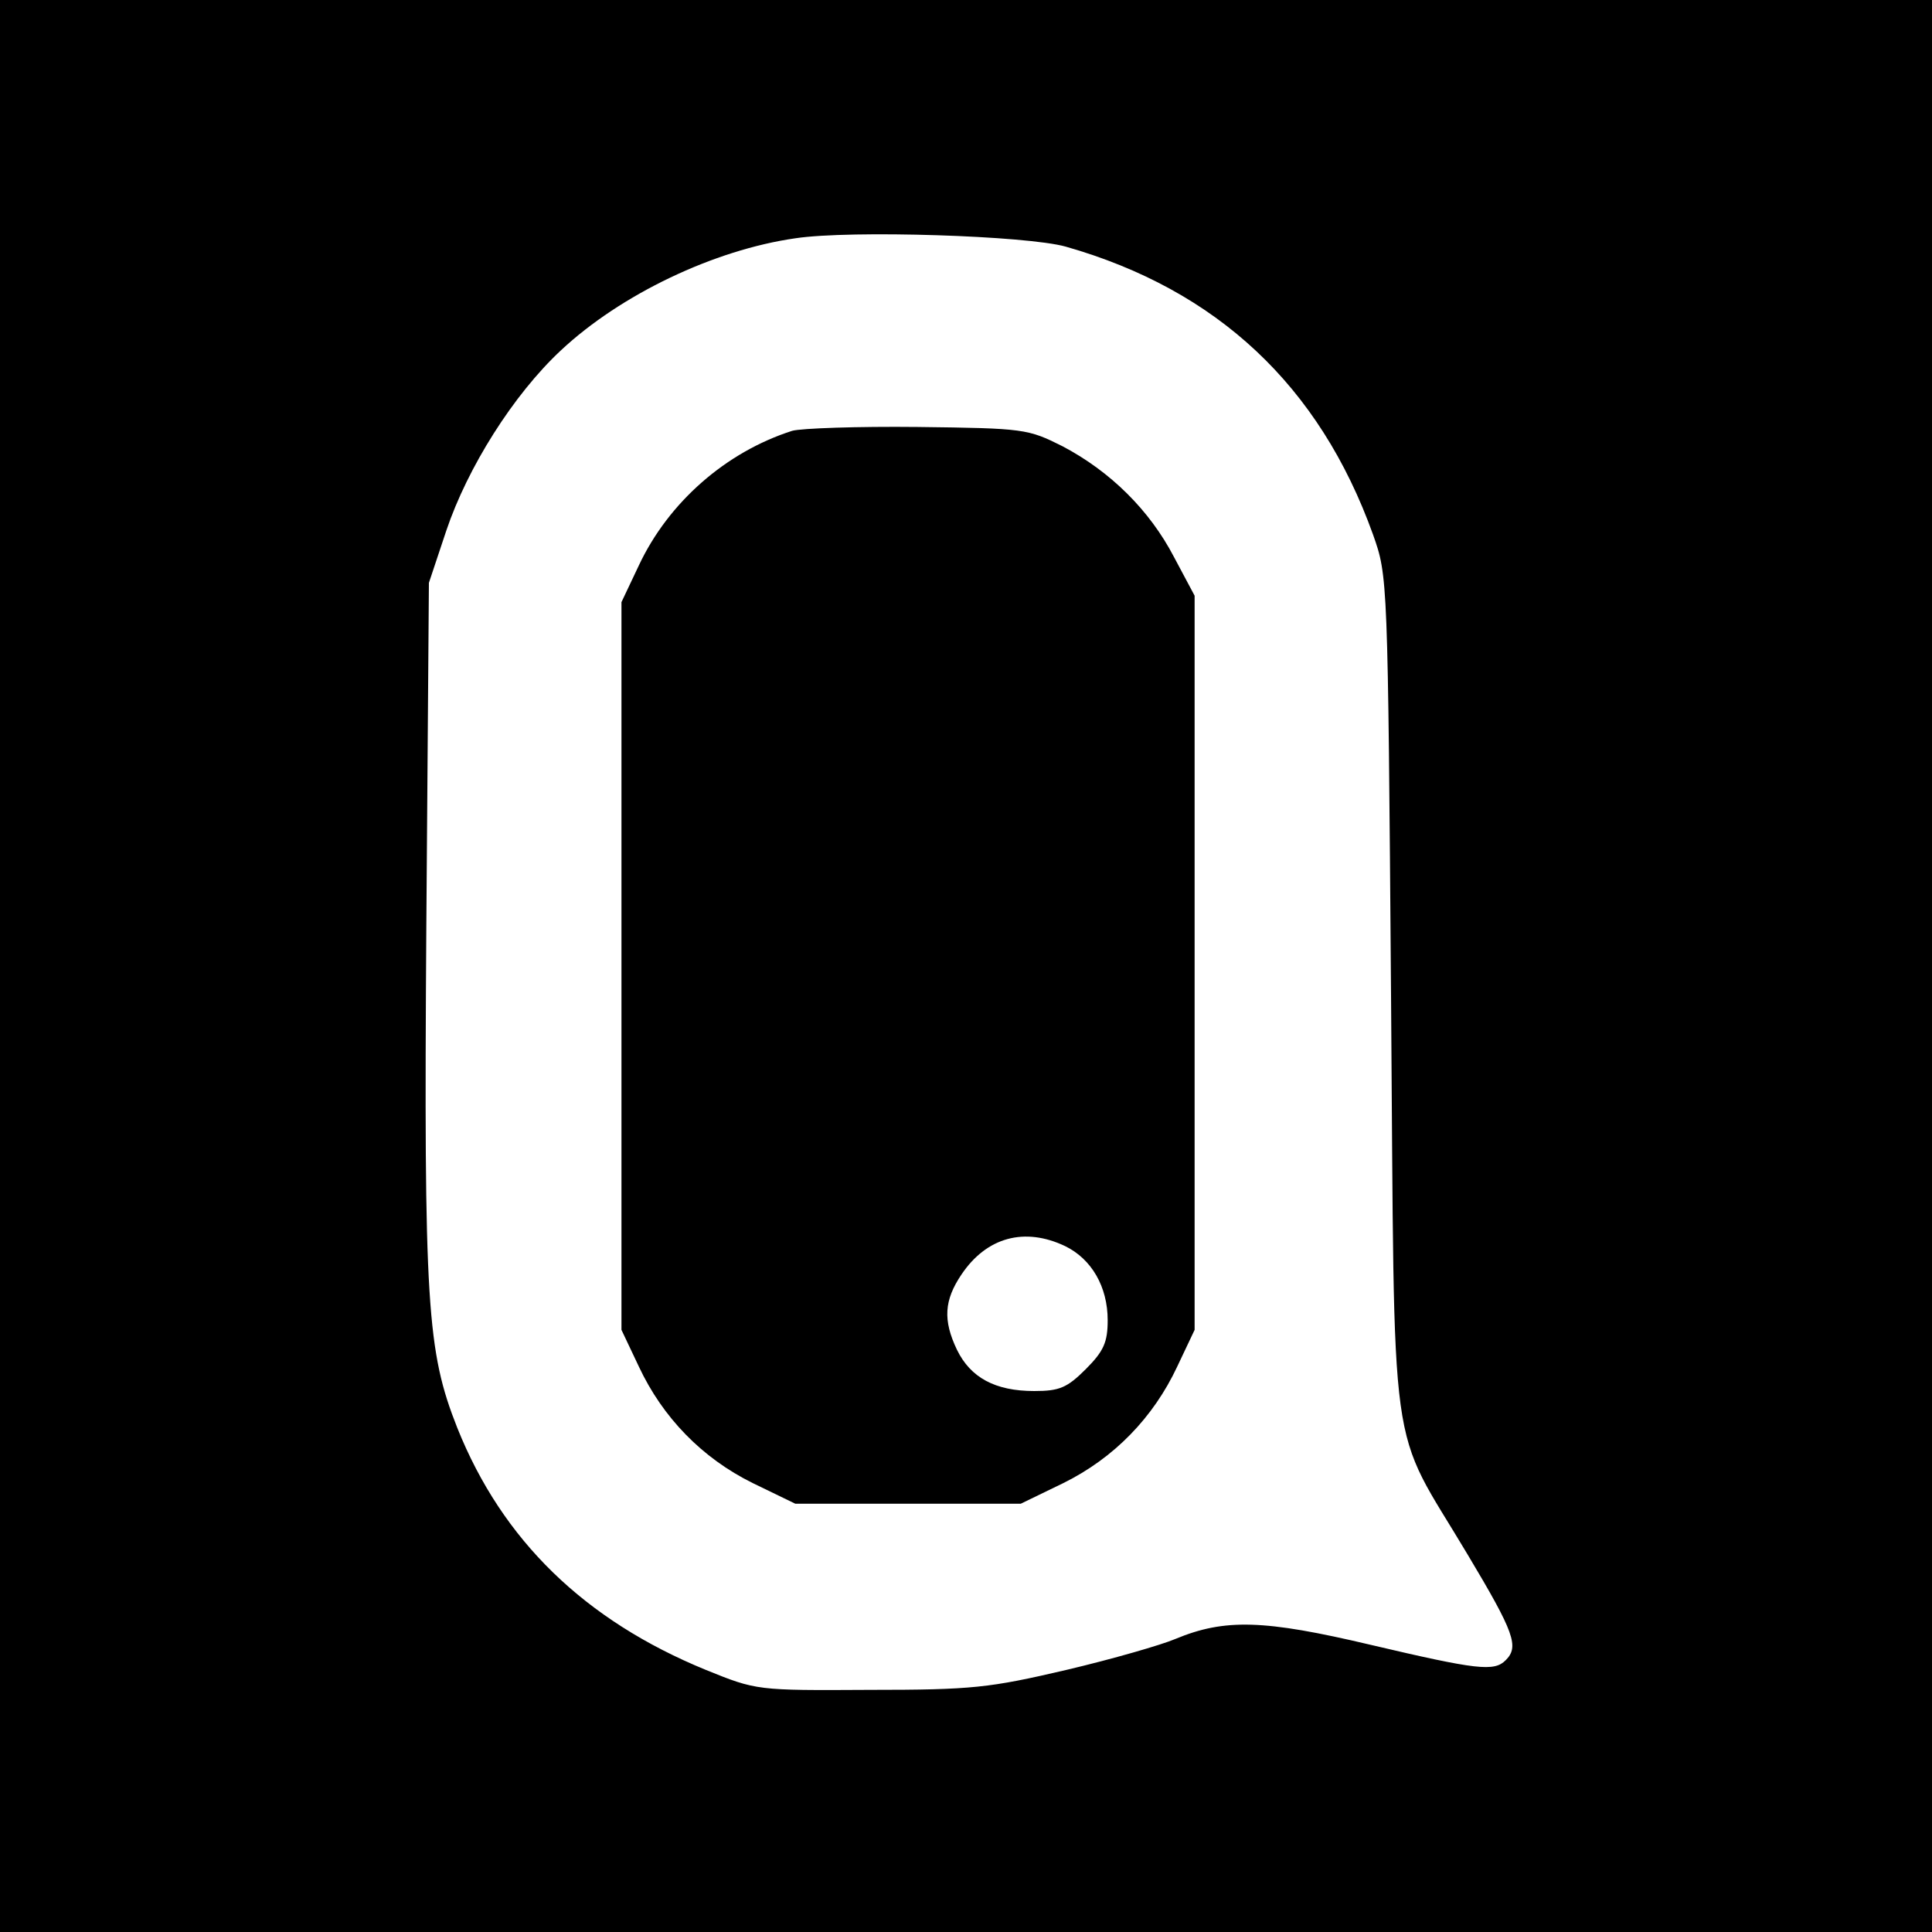
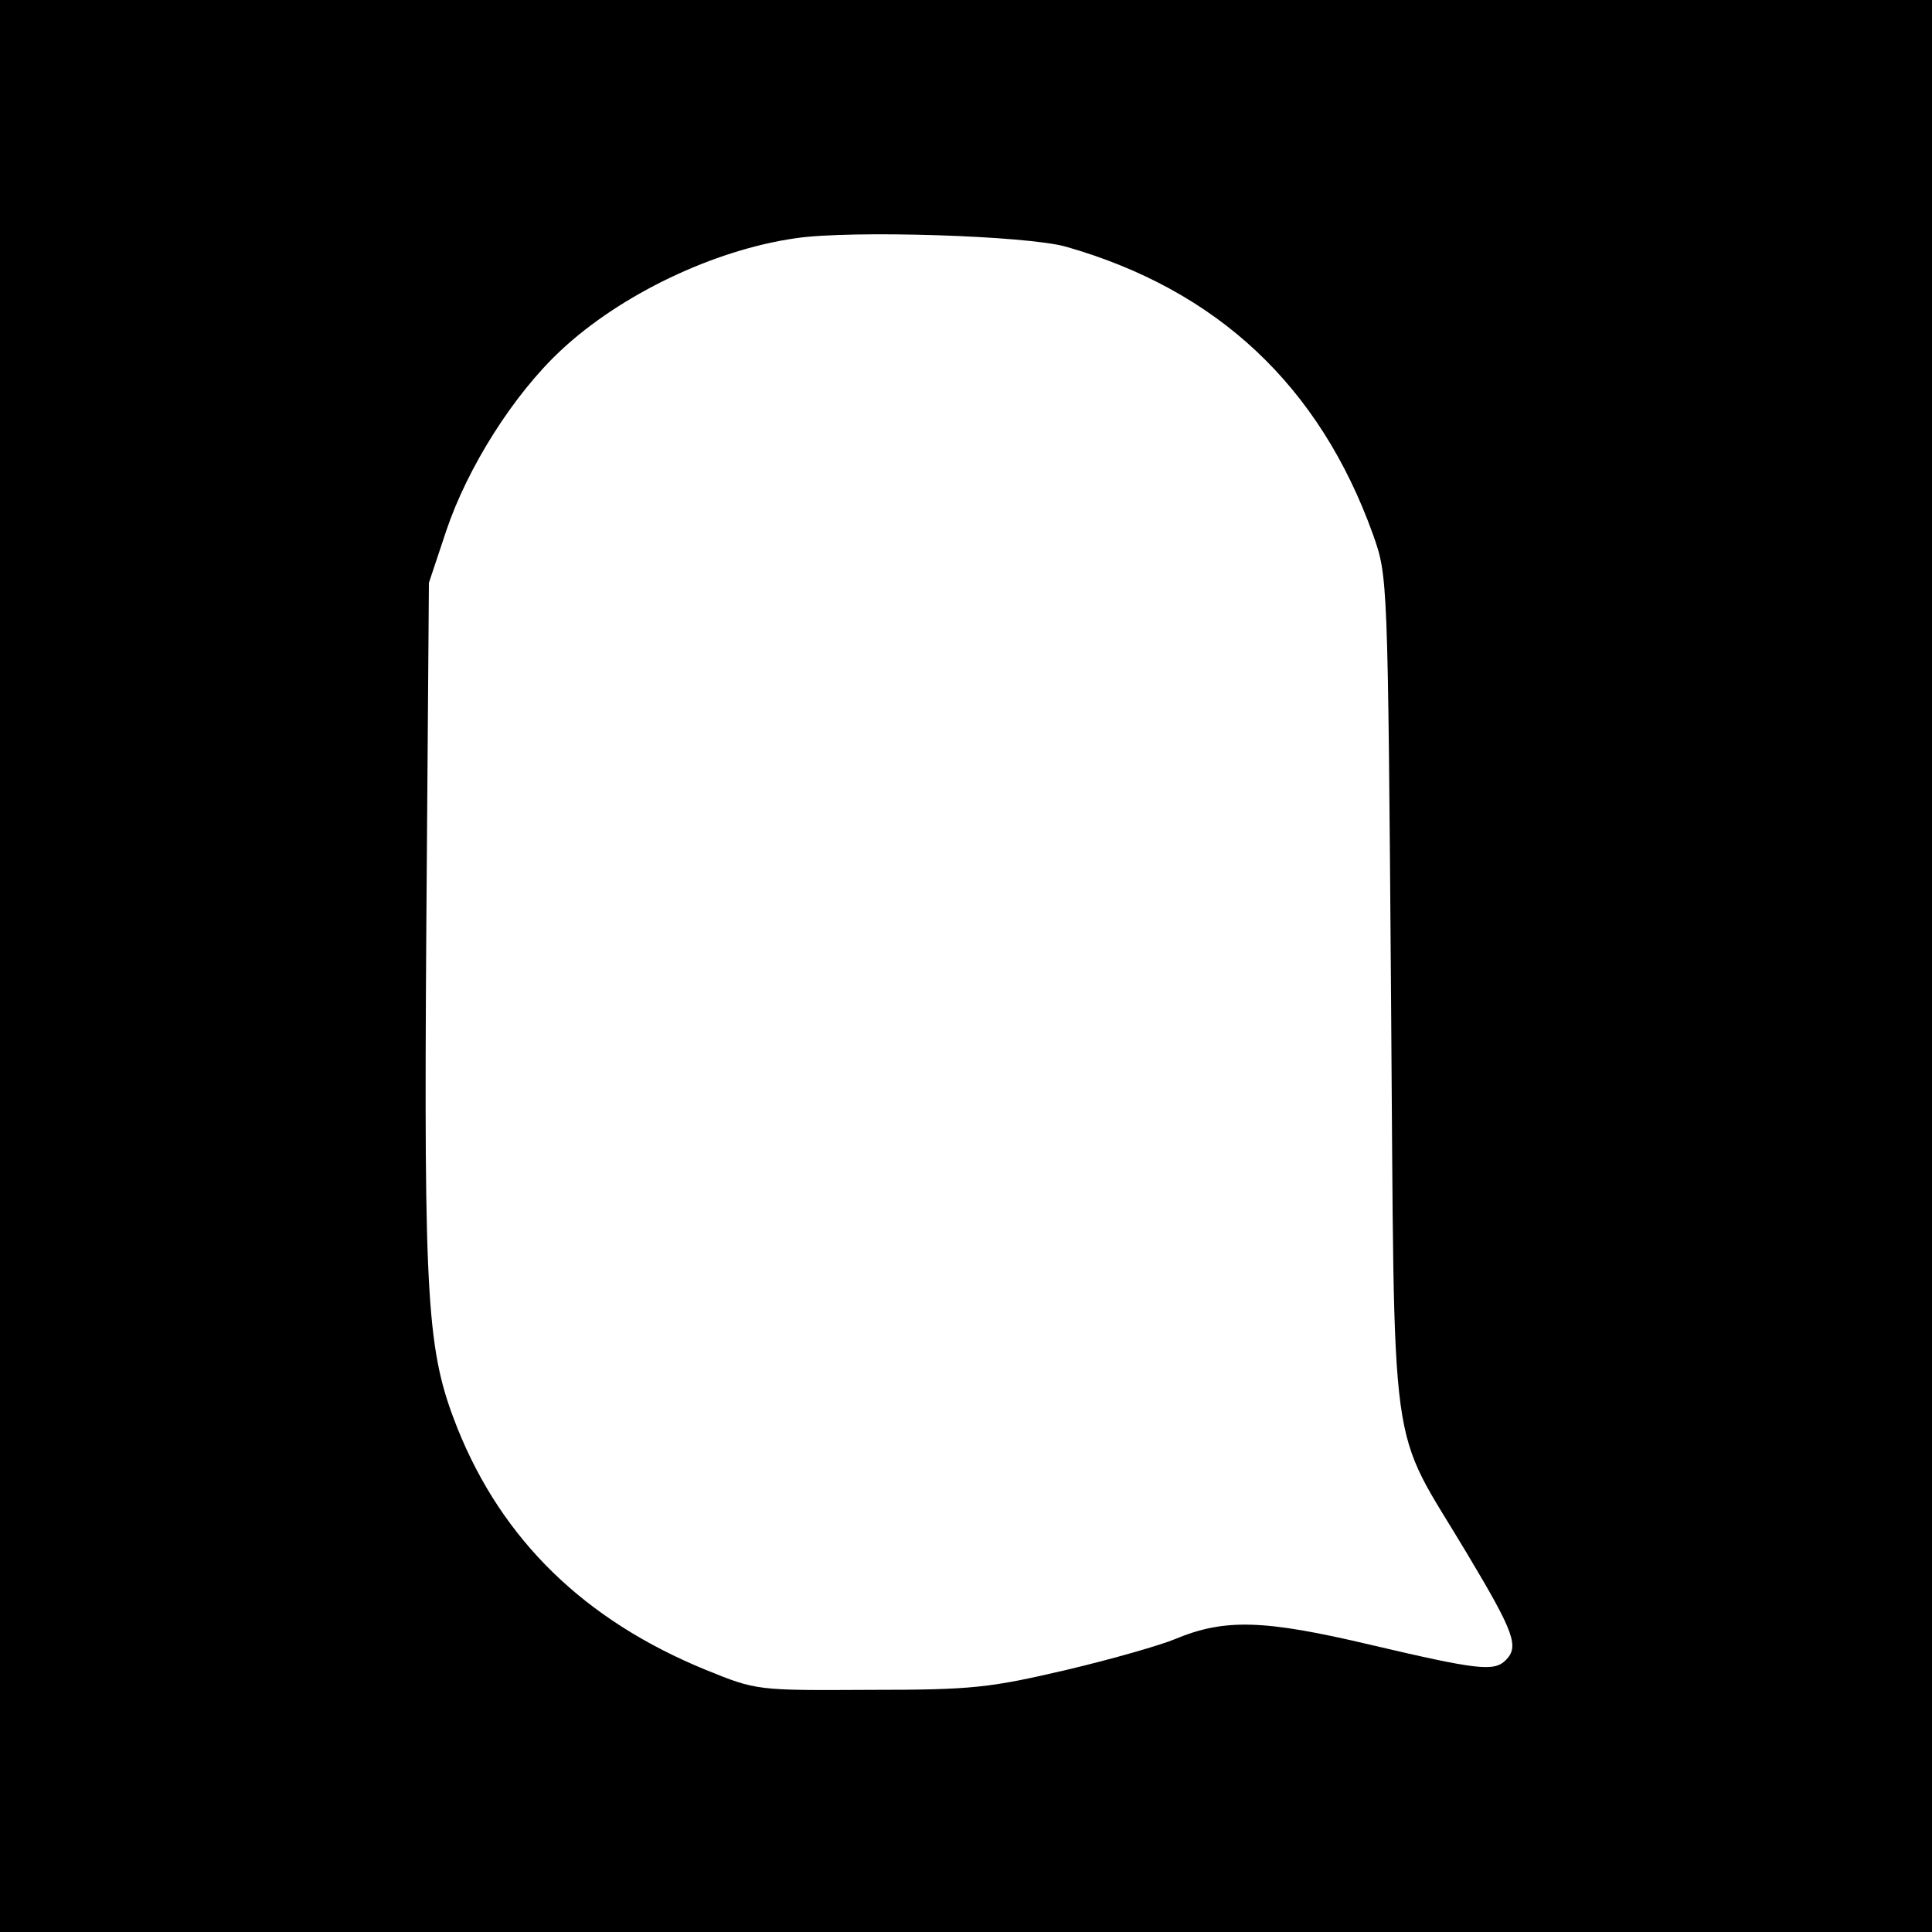
<svg xmlns="http://www.w3.org/2000/svg" version="1.0" width="300pt" height="300pt" viewBox="0 0 300 300" preserveAspectRatio="xMidYMid meet">
  <g transform="translate(0,300) scale(0.1,-0.1)" fill="#000000" stroke="none">
    <path d="M0 1500 l0 -1500 1500 0 1500 0 0 1500 0 1500 -1500 0 -1500 0 0 -1500z m1655 1117 c235 -67 394 -216 477 -447 23 -65 23 -66 28 -715 6 -748 -6 -659 119 -869 73 -122 80 -143 59 -164 -18 -18 -44 -15 -210 24 -165 39 -226 41 -303 9 -21 -9 -97 -31 -169 -48 -120 -28 -146 -31 -306 -31 -175 -1 -175 -1 -254 31 -188 77 -316 201 -386 376 -47 119 -52 190 -48 779 l4 533 27 81 c33 98 104 211 178 280 93 87 238 156 364 174 86 13 360 4 420 -13z" />
-     <path d="M1230 2331 c-103 -33 -192 -111 -238 -209 l-27 -57 0 -565 0 -565 27 -57 c37 -79 98 -142 177 -181 l66 -32 175 0 175 0 66 32 c79 39 140 102 177 181 l27 57 0 570 0 570 -32 60 c-38 73 -99 133 -173 172 -54 27 -59 28 -225 30 -93 1 -181 -2 -195 -6z m424 -1266 c41 -20 66 -63 66 -115 0 -34 -6 -48 -34 -76 -29 -29 -41 -34 -80 -34 -61 0 -99 21 -120 64 -22 46 -20 77 7 117 39 58 98 74 161 44z" />
  </g>
</svg>